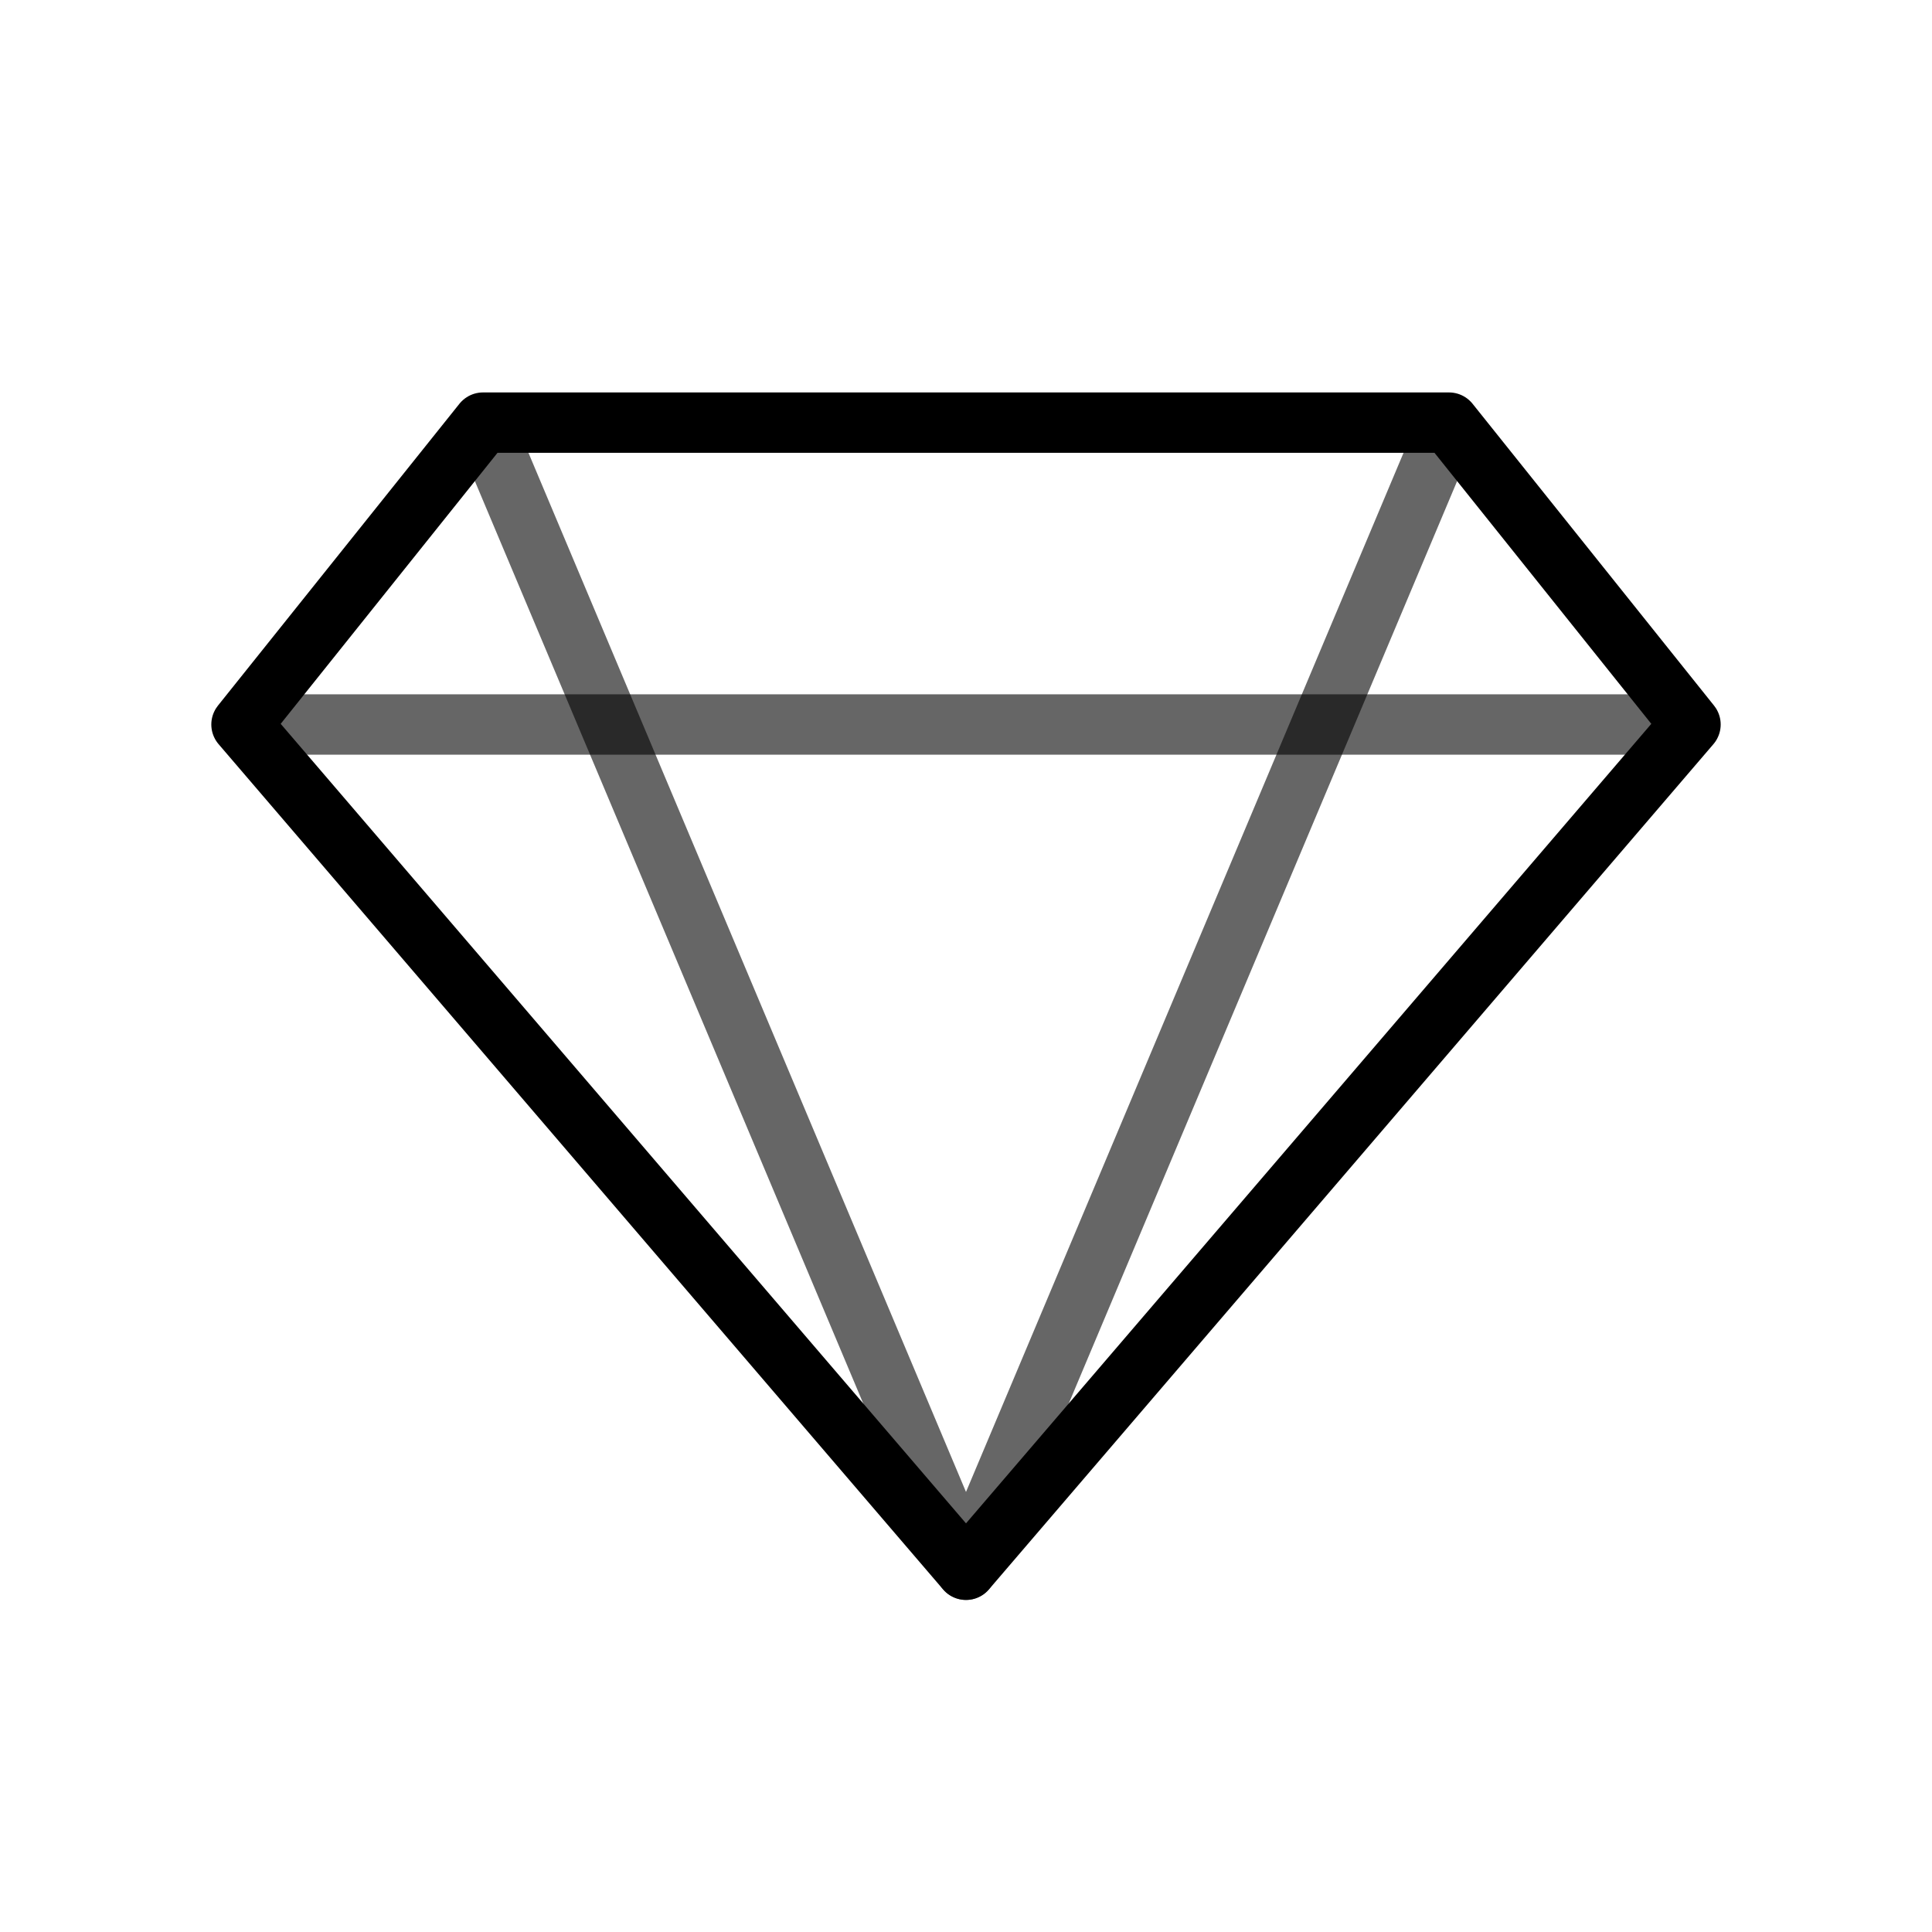
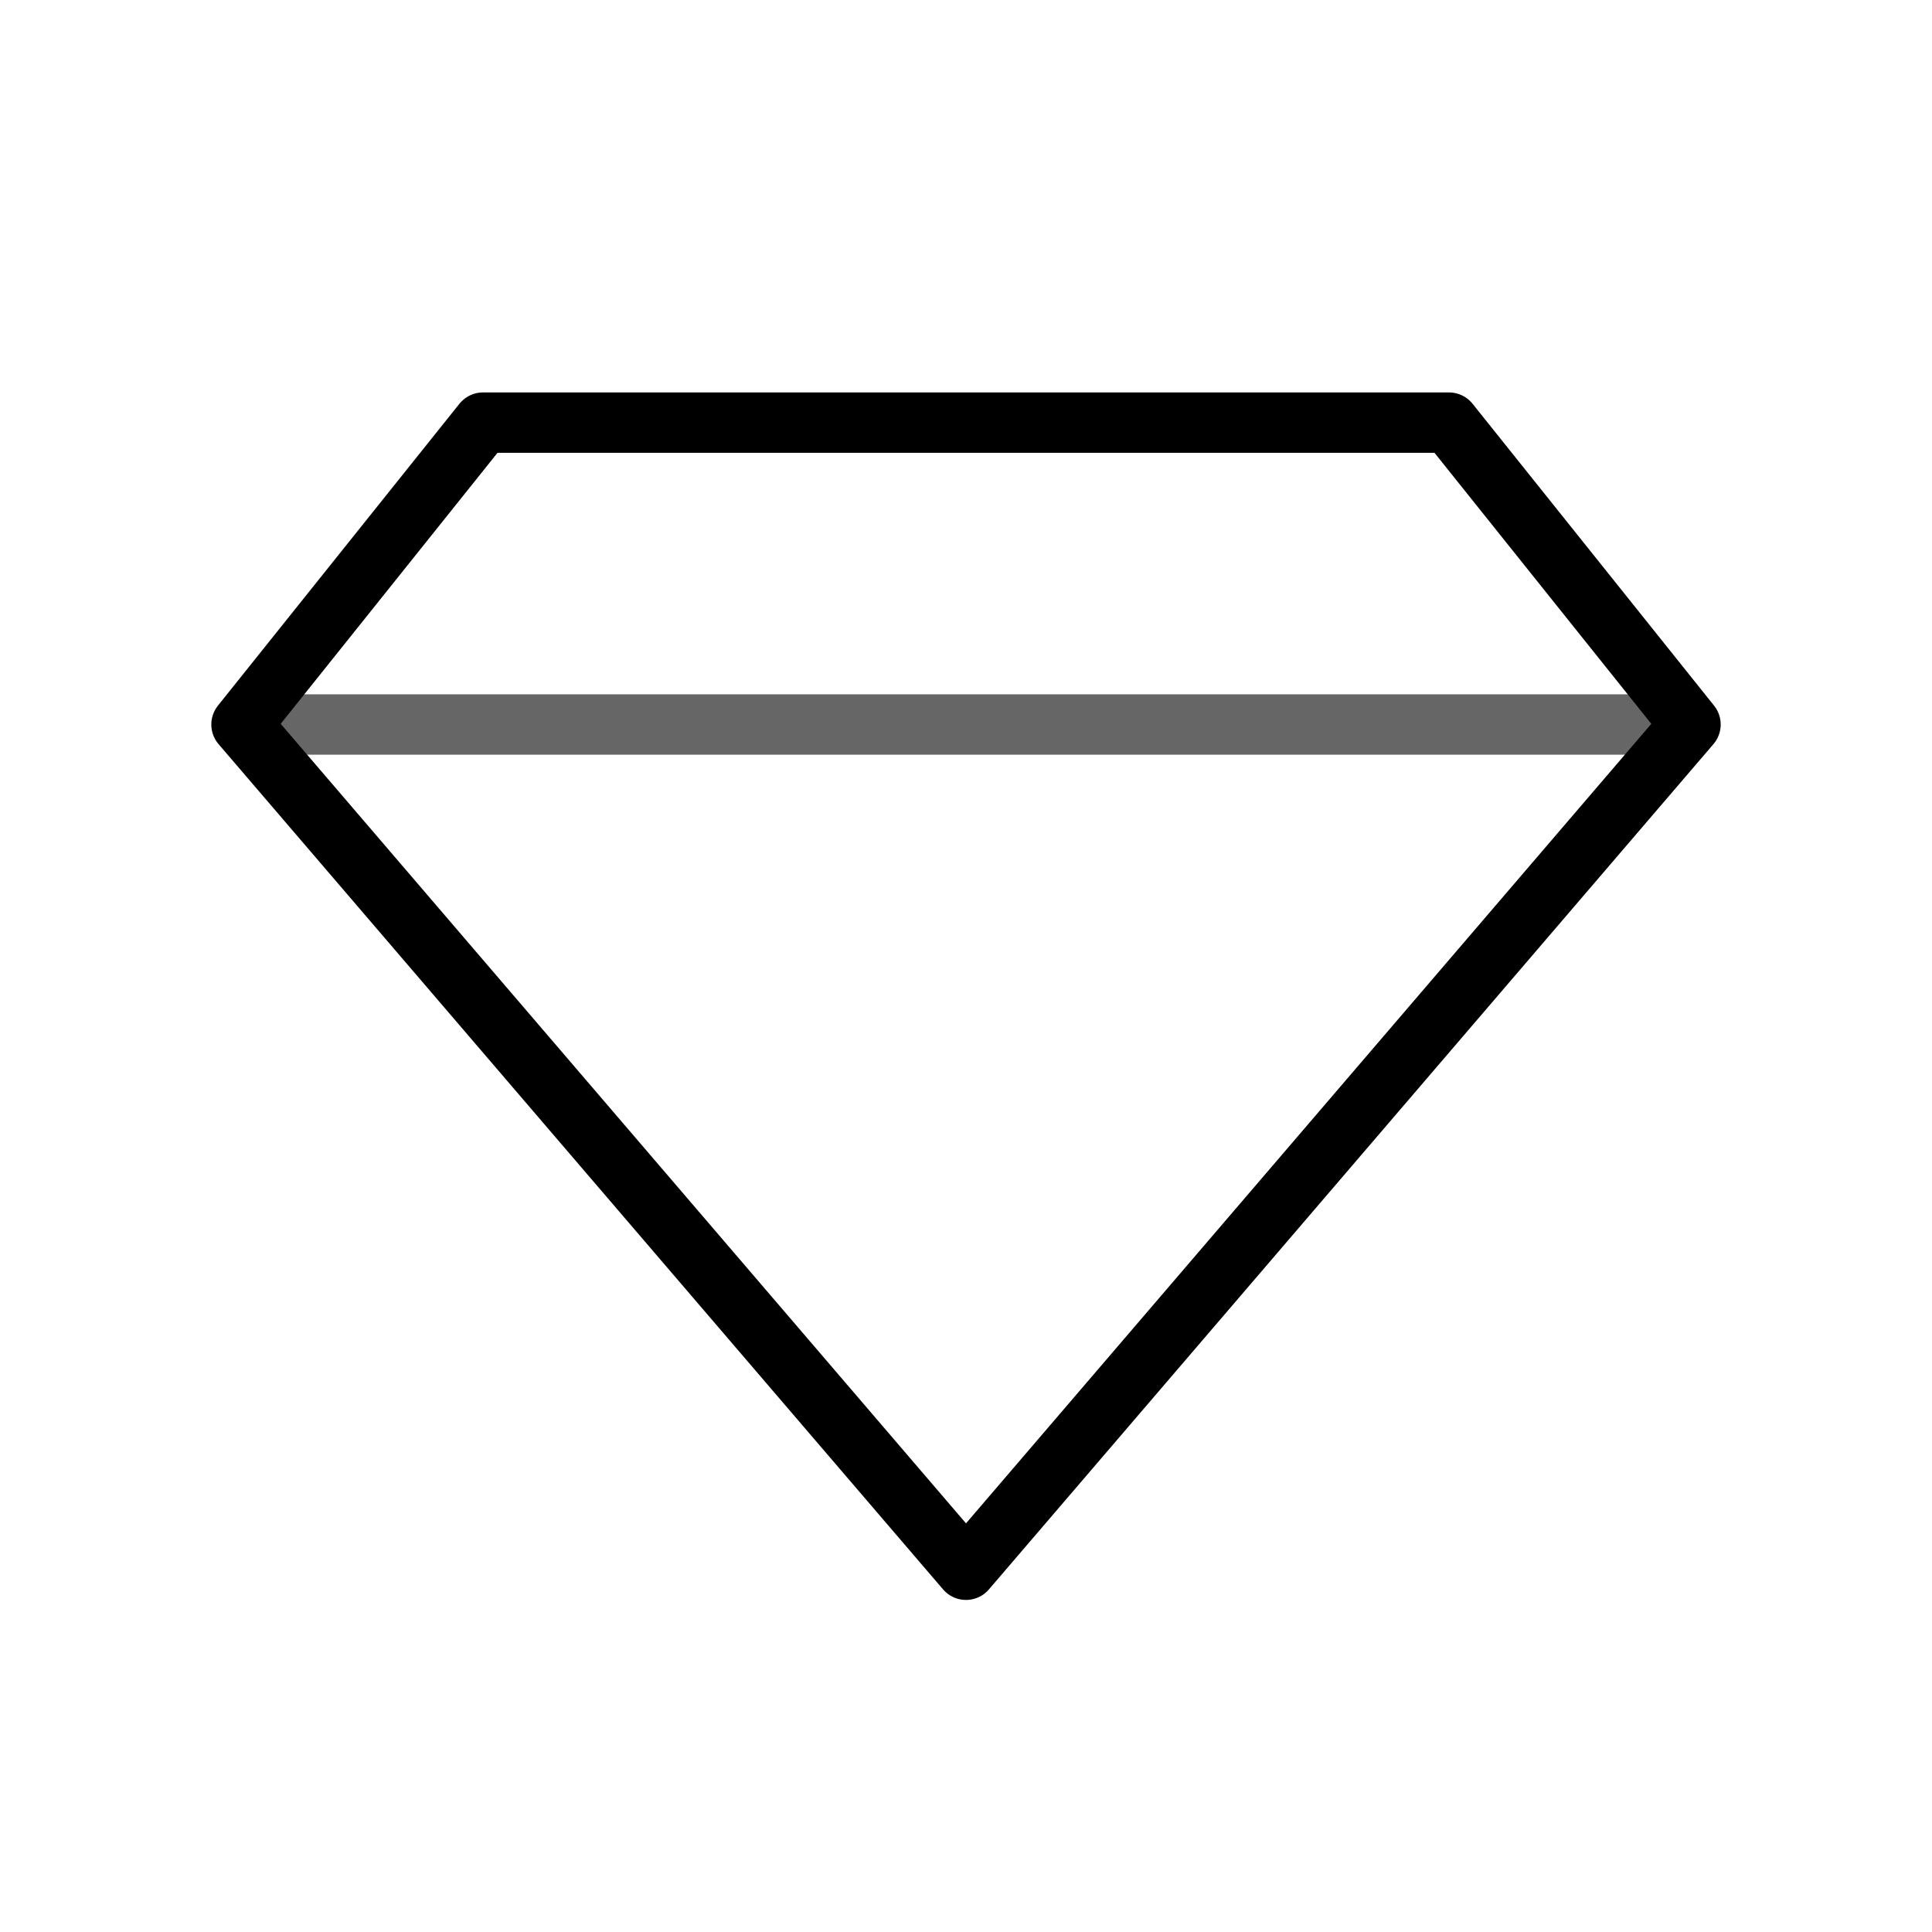
<svg xmlns="http://www.w3.org/2000/svg" viewBox="0 0 64 64" role="img" aria-labelledby="t">
  <title id="t">Luxury</title>
-   <path d="M8 24l8-10h32l8 10-24 28L8 24z" fill="none" stroke="currentColor" stroke-width="2" stroke-linejoin="round" />
-   <path d="M16 14l16 38 16-38" fill="none" stroke="currentColor" stroke-width="2" stroke-linejoin="round" opacity=".6" />
+   <path d="M8 24l8-10h32l8 10-24 28z" fill="none" stroke="currentColor" stroke-width="2" stroke-linejoin="round" />
  <path d="M8 24h48" stroke="currentColor" stroke-width="2" opacity=".6" />
</svg>